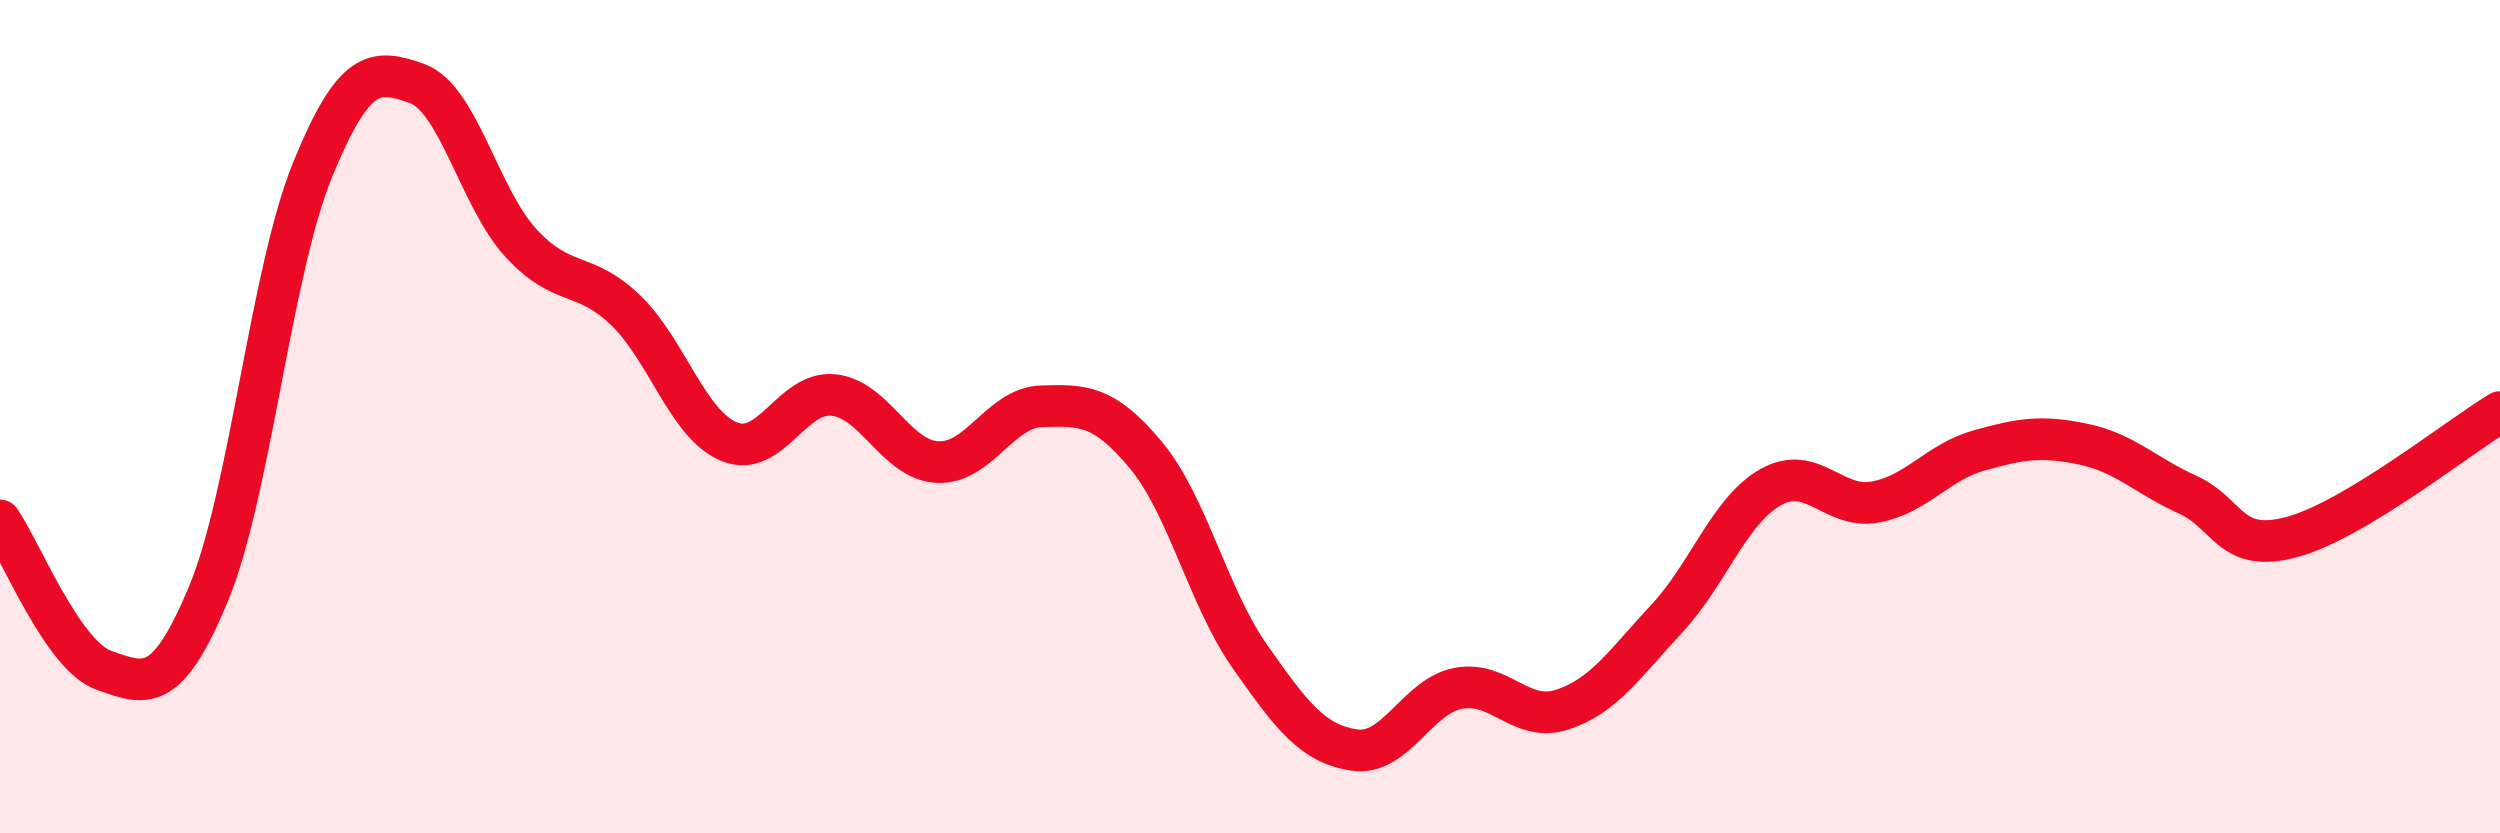
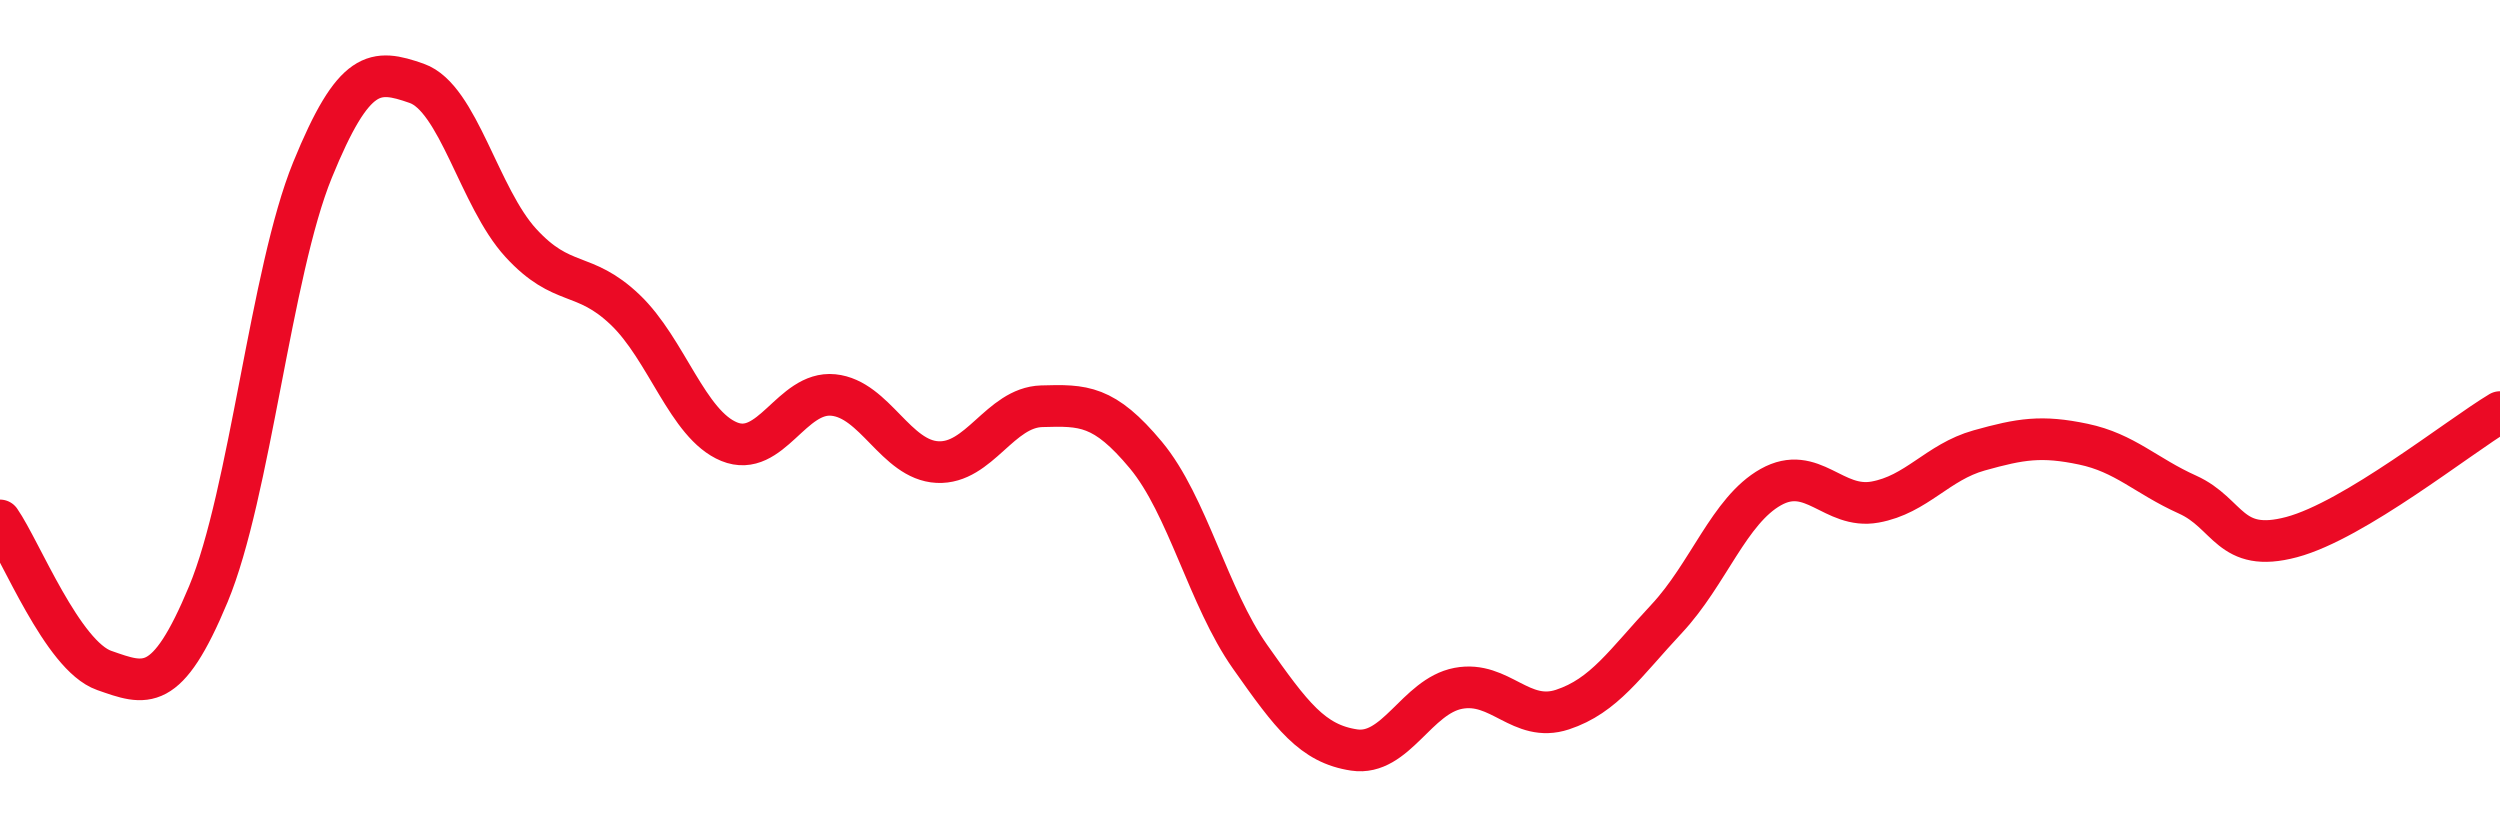
<svg xmlns="http://www.w3.org/2000/svg" width="60" height="20" viewBox="0 0 60 20">
-   <path d="M 0,12.49 C 0.5,13.21 1.5,15.74 2.5,16.09 C 3.5,16.44 4,16.66 5,14.26 C 6,11.86 6.5,6.53 7.5,4.08 C 8.5,1.63 9,1.65 10,2 C 11,2.35 11.5,4.74 12.5,5.83 C 13.5,6.92 14,6.48 15,7.43 C 16,8.38 16.5,10.19 17.5,10.6 C 18.5,11.01 19,9.38 20,9.48 C 21,9.58 21.5,11.04 22.5,11.09 C 23.5,11.14 24,9.78 25,9.75 C 26,9.72 26.5,9.72 27.5,10.92 C 28.5,12.12 29,14.34 30,15.76 C 31,17.18 31.5,17.85 32.5,18 C 33.5,18.15 34,16.71 35,16.52 C 36,16.33 36.5,17.36 37.5,17.03 C 38.5,16.7 39,15.92 40,14.85 C 41,13.78 41.5,12.25 42.5,11.69 C 43.5,11.13 44,12.23 45,12.05 C 46,11.87 46.5,11.09 47.5,10.81 C 48.5,10.53 49,10.45 50,10.66 C 51,10.87 51.5,11.42 52.5,11.87 C 53.5,12.32 53.5,13.29 55,12.89 C 56.5,12.49 59,10.49 60,9.89L60 20L0 20Z" fill="#EB0A25" opacity="0.1" stroke-linecap="round" stroke-linejoin="round" />
  <path d="M 0,12.49 C 0.5,13.21 1.5,15.74 2.5,16.09 C 3.5,16.44 4,16.66 5,14.26 C 6,11.86 6.5,6.53 7.5,4.08 C 8.5,1.63 9,1.65 10,2 C 11,2.35 11.5,4.74 12.5,5.83 C 13.5,6.92 14,6.48 15,7.43 C 16,8.38 16.5,10.19 17.5,10.6 C 18.5,11.01 19,9.38 20,9.48 C 21,9.58 21.5,11.04 22.5,11.09 C 23.5,11.14 24,9.78 25,9.75 C 26,9.72 26.5,9.72 27.5,10.92 C 28.5,12.12 29,14.34 30,15.76 C 31,17.18 31.5,17.85 32.5,18 C 33.5,18.15 34,16.71 35,16.52 C 36,16.33 36.5,17.36 37.5,17.03 C 38.5,16.7 39,15.92 40,14.85 C 41,13.78 41.5,12.25 42.5,11.69 C 43.5,11.13 44,12.23 45,12.05 C 46,11.87 46.5,11.09 47.5,10.81 C 48.5,10.53 49,10.45 50,10.66 C 51,10.87 51.5,11.42 52.5,11.87 C 53.5,12.32 53.5,13.29 55,12.89 C 56.5,12.49 59,10.49 60,9.89" stroke="#EB0A25" stroke-width="1" fill="none" stroke-linecap="round" stroke-linejoin="round" />
</svg>